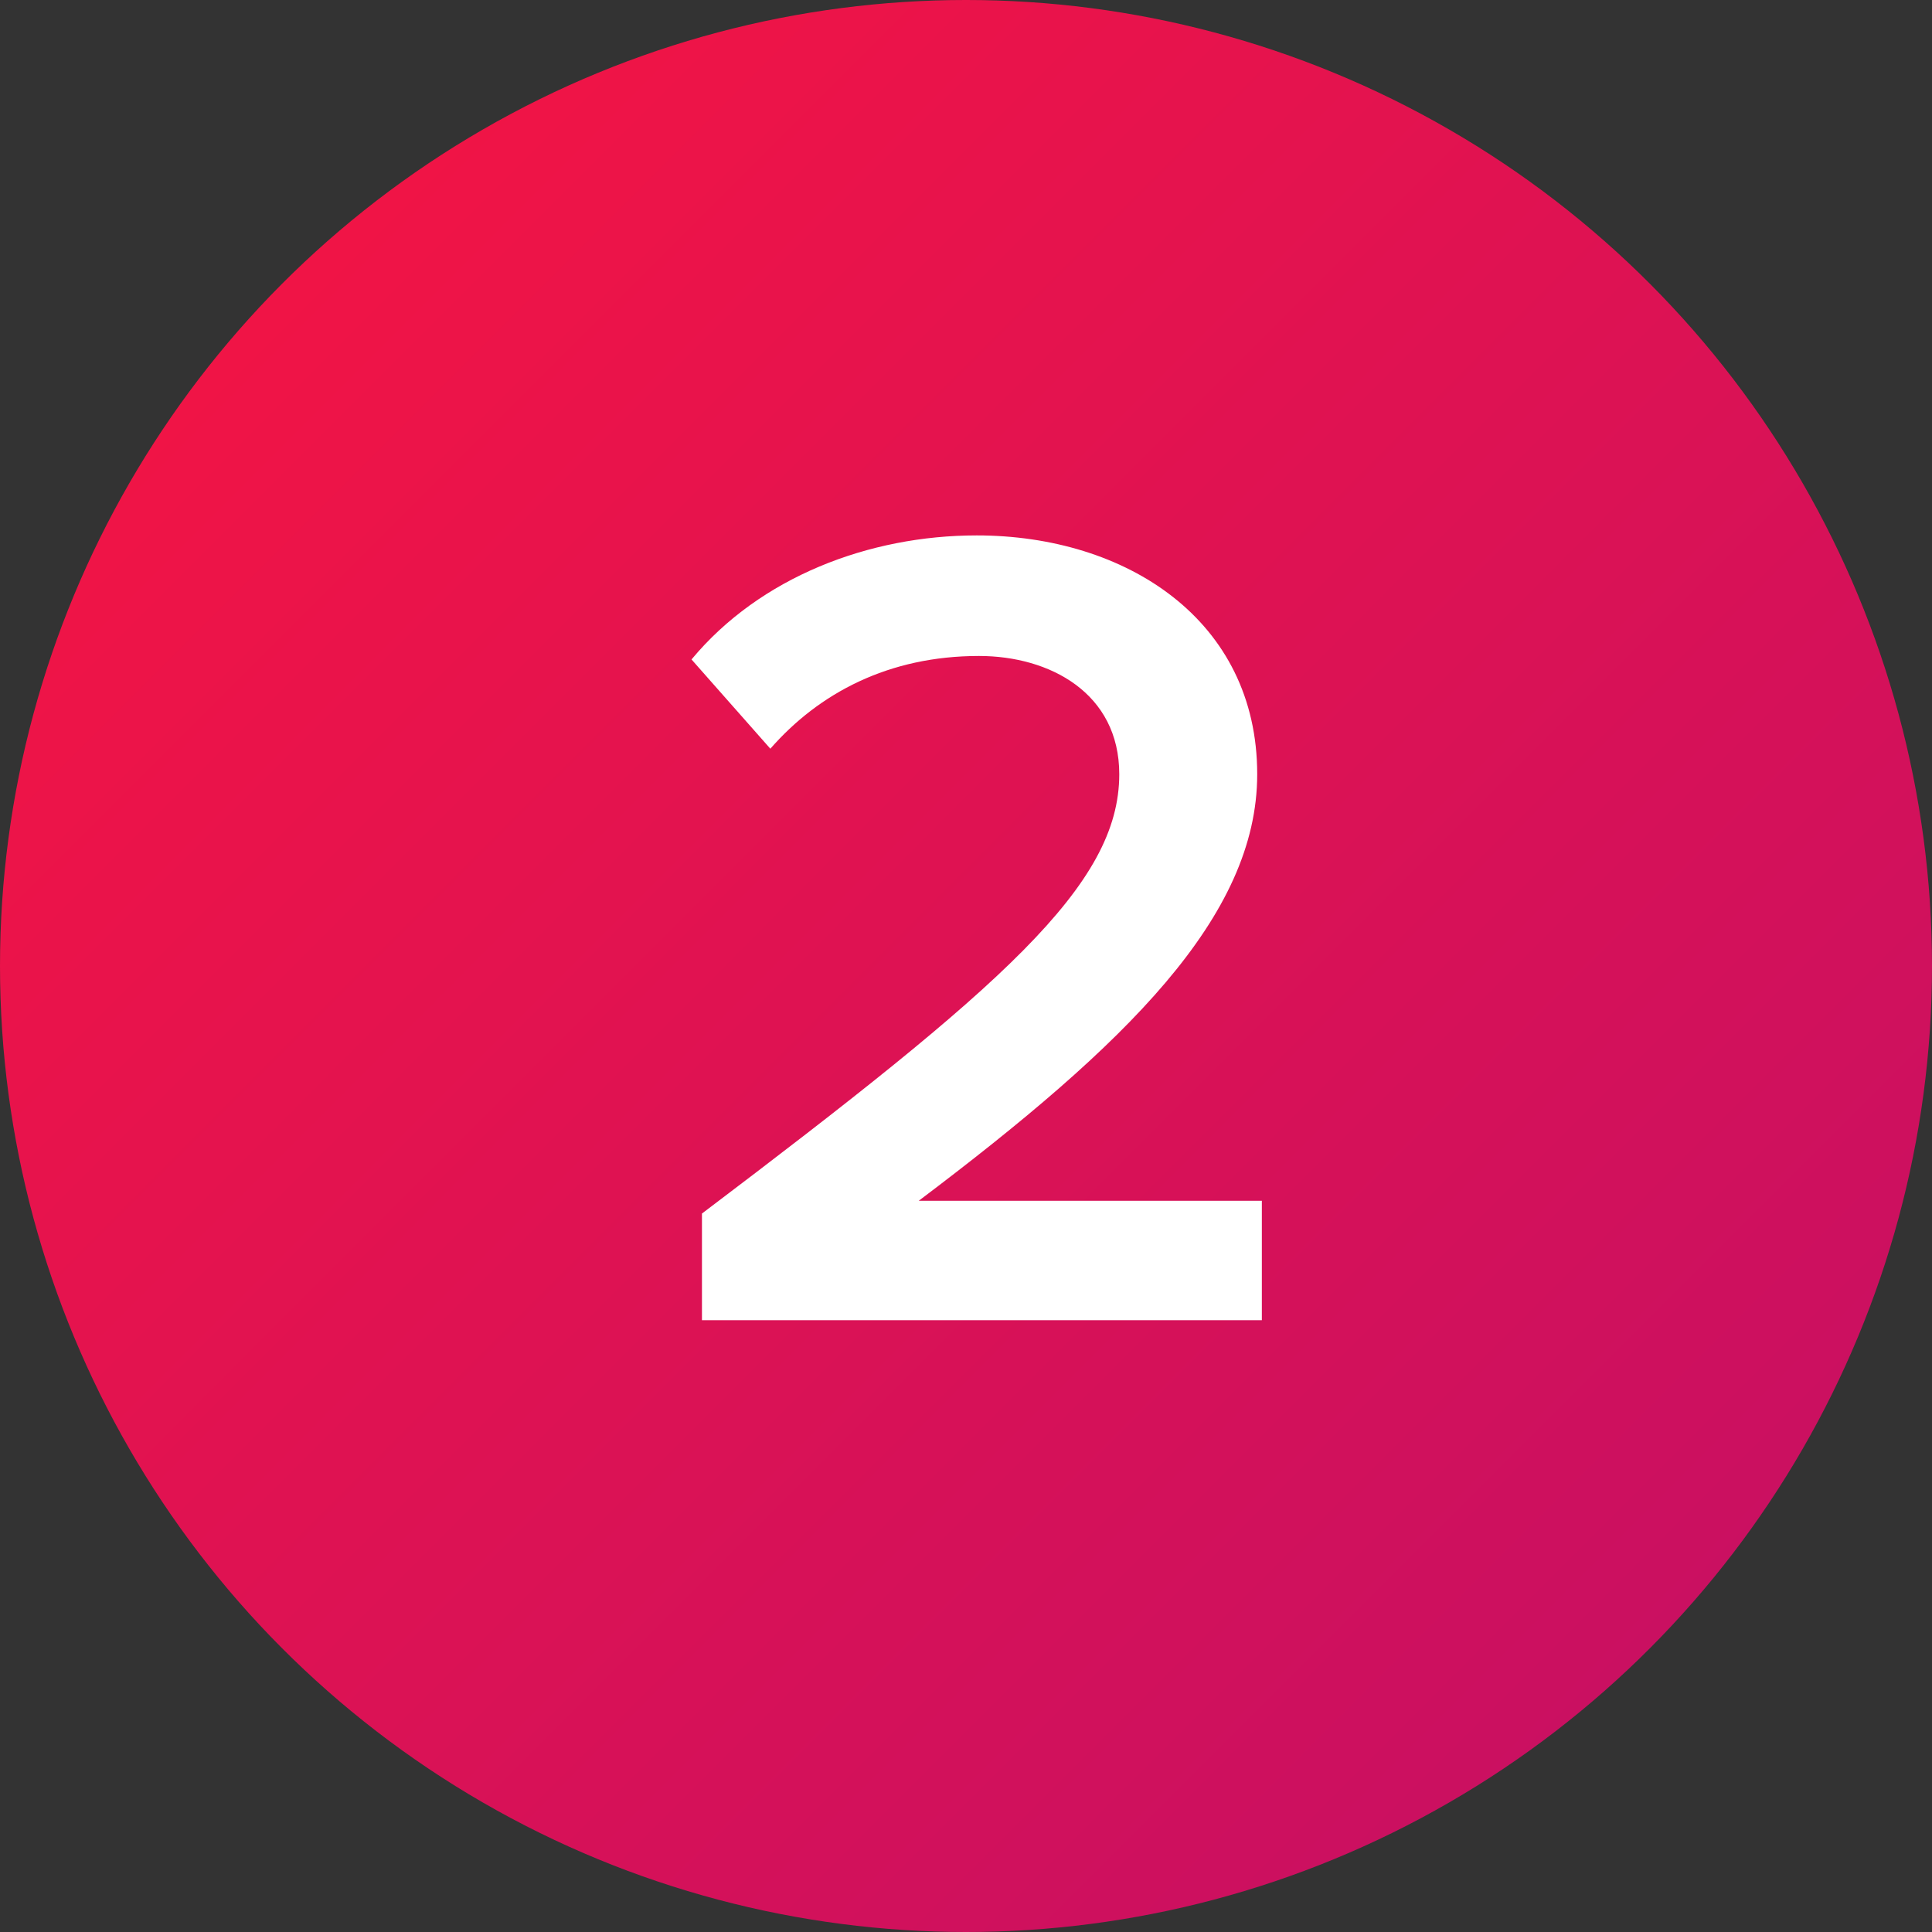
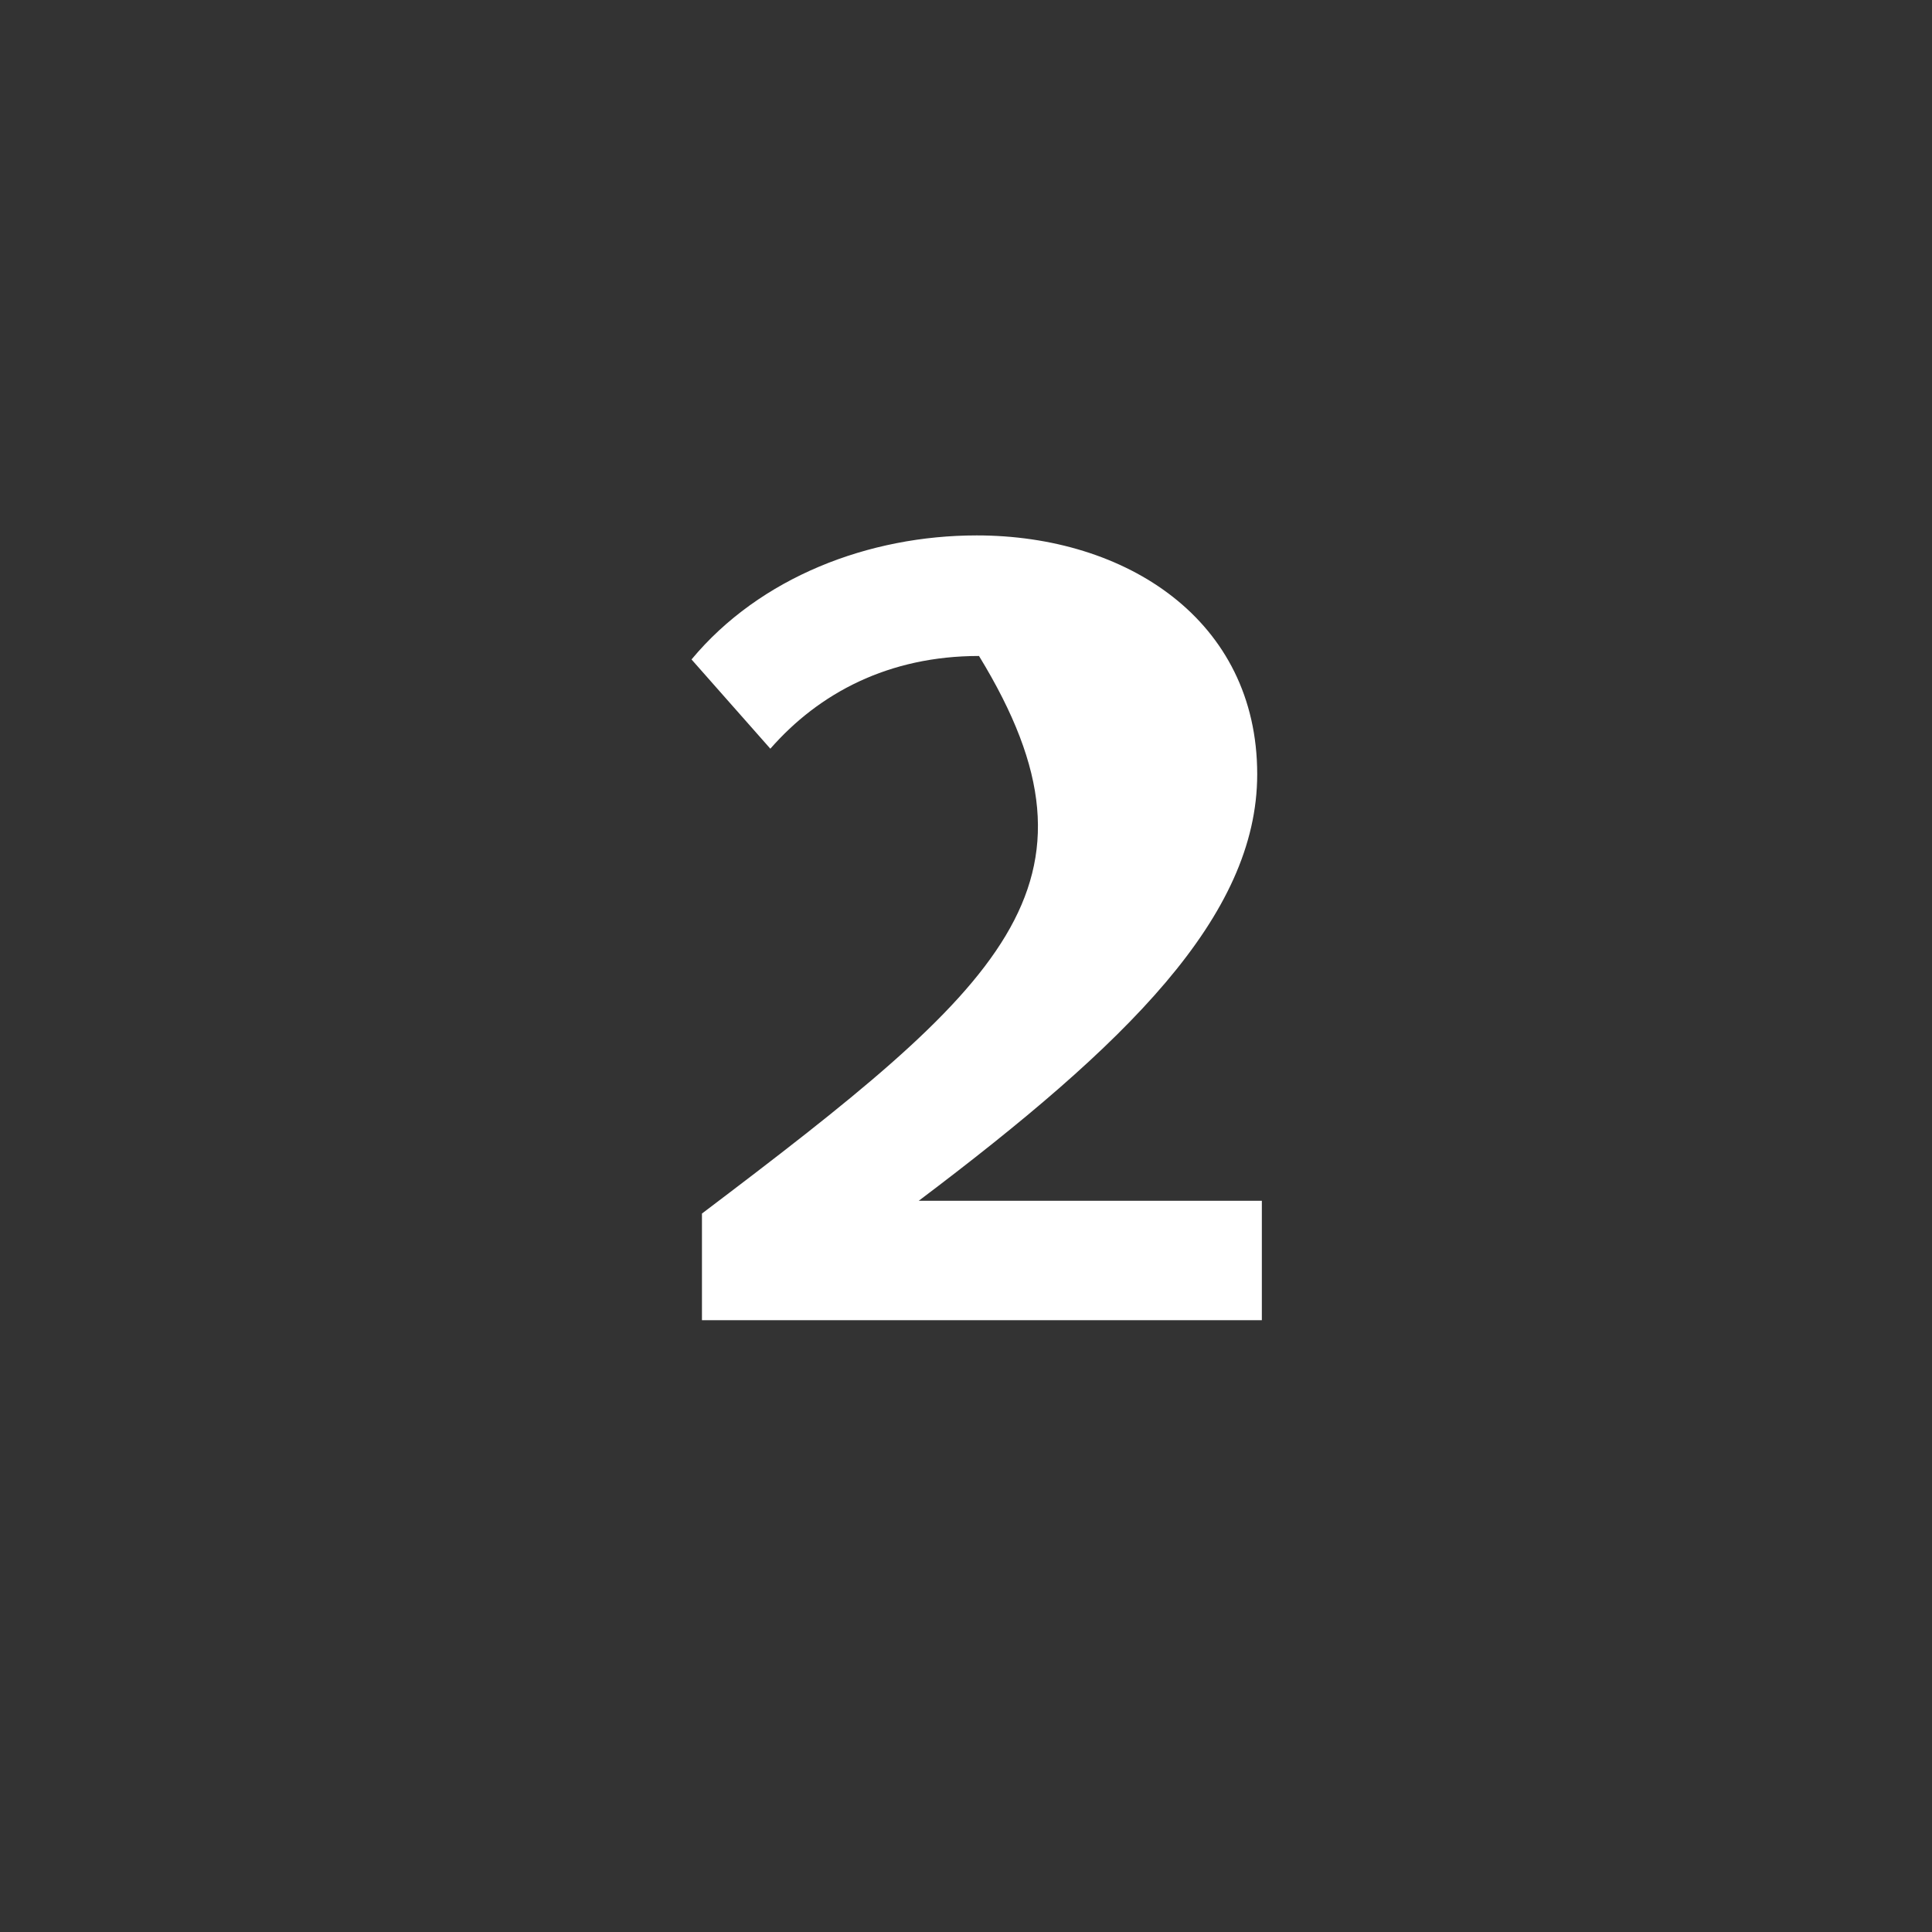
<svg xmlns="http://www.w3.org/2000/svg" width="100px" height="100px" viewBox="0 0 100 100" version="1.1">
  <rect x="0" y="0" width="100" height="100" fill="#333333" stroke="none" />
  <title>icon</title>
  <defs>
    <linearGradient x1="16.792%" y1="13.608%" x2="86.944%" y2="83.733%" id="linearGradient-1">
      <stop stop-color="#F01446" offset="0%" />
      <stop stop-color="#CA1061" offset="100%" />
    </linearGradient>
  </defs>
  <g id="bundles" stroke="none" stroke-width="1" fill="none" fill-rule="evenodd">
    <g id="DN-USDH-SEO-Bundles-Page-Update-desktop" transform="translate(-770, -2014)">
      <g id="Components/Large/3Column/deals" transform="translate(0, 1815)">
        <g id="Component/large/3Column">
          <g id="column2" transform="translate(643, 199)">
            <g id="icon" transform="translate(127, 0)">
-               <circle id="Oval" fill="url(#linearGradient-1)" cx="50" cy="50" r="50" />
-               <path d="M65.313,68.333 L65.313,62.153 L47.553,62.153 C58.293,54.053 65.073,47.453 65.073,40.073 C65.073,32.093 58.293,27.713 50.553,27.713 C44.973,27.713 39.333,29.873 35.793,34.133 L39.873,38.753 C42.393,35.873 45.993,33.953 50.673,33.953 C54.333,33.953 57.933,35.873 57.933,40.073 C57.933,45.833 51.873,51.053 36.333,62.813 L36.333,68.333 L65.313,68.333 Z" id="2" fill="#FFFFFF" fill-rule="nonzero" />
+               <path d="M65.313,68.333 L65.313,62.153 L47.553,62.153 C58.293,54.053 65.073,47.453 65.073,40.073 C65.073,32.093 58.293,27.713 50.553,27.713 C44.973,27.713 39.333,29.873 35.793,34.133 L39.873,38.753 C42.393,35.873 45.993,33.953 50.673,33.953 C57.933,45.833 51.873,51.053 36.333,62.813 L36.333,68.333 L65.313,68.333 Z" id="2" fill="#FFFFFF" fill-rule="nonzero" />
            </g>
          </g>
        </g>
      </g>
    </g>
  </g>
</svg>